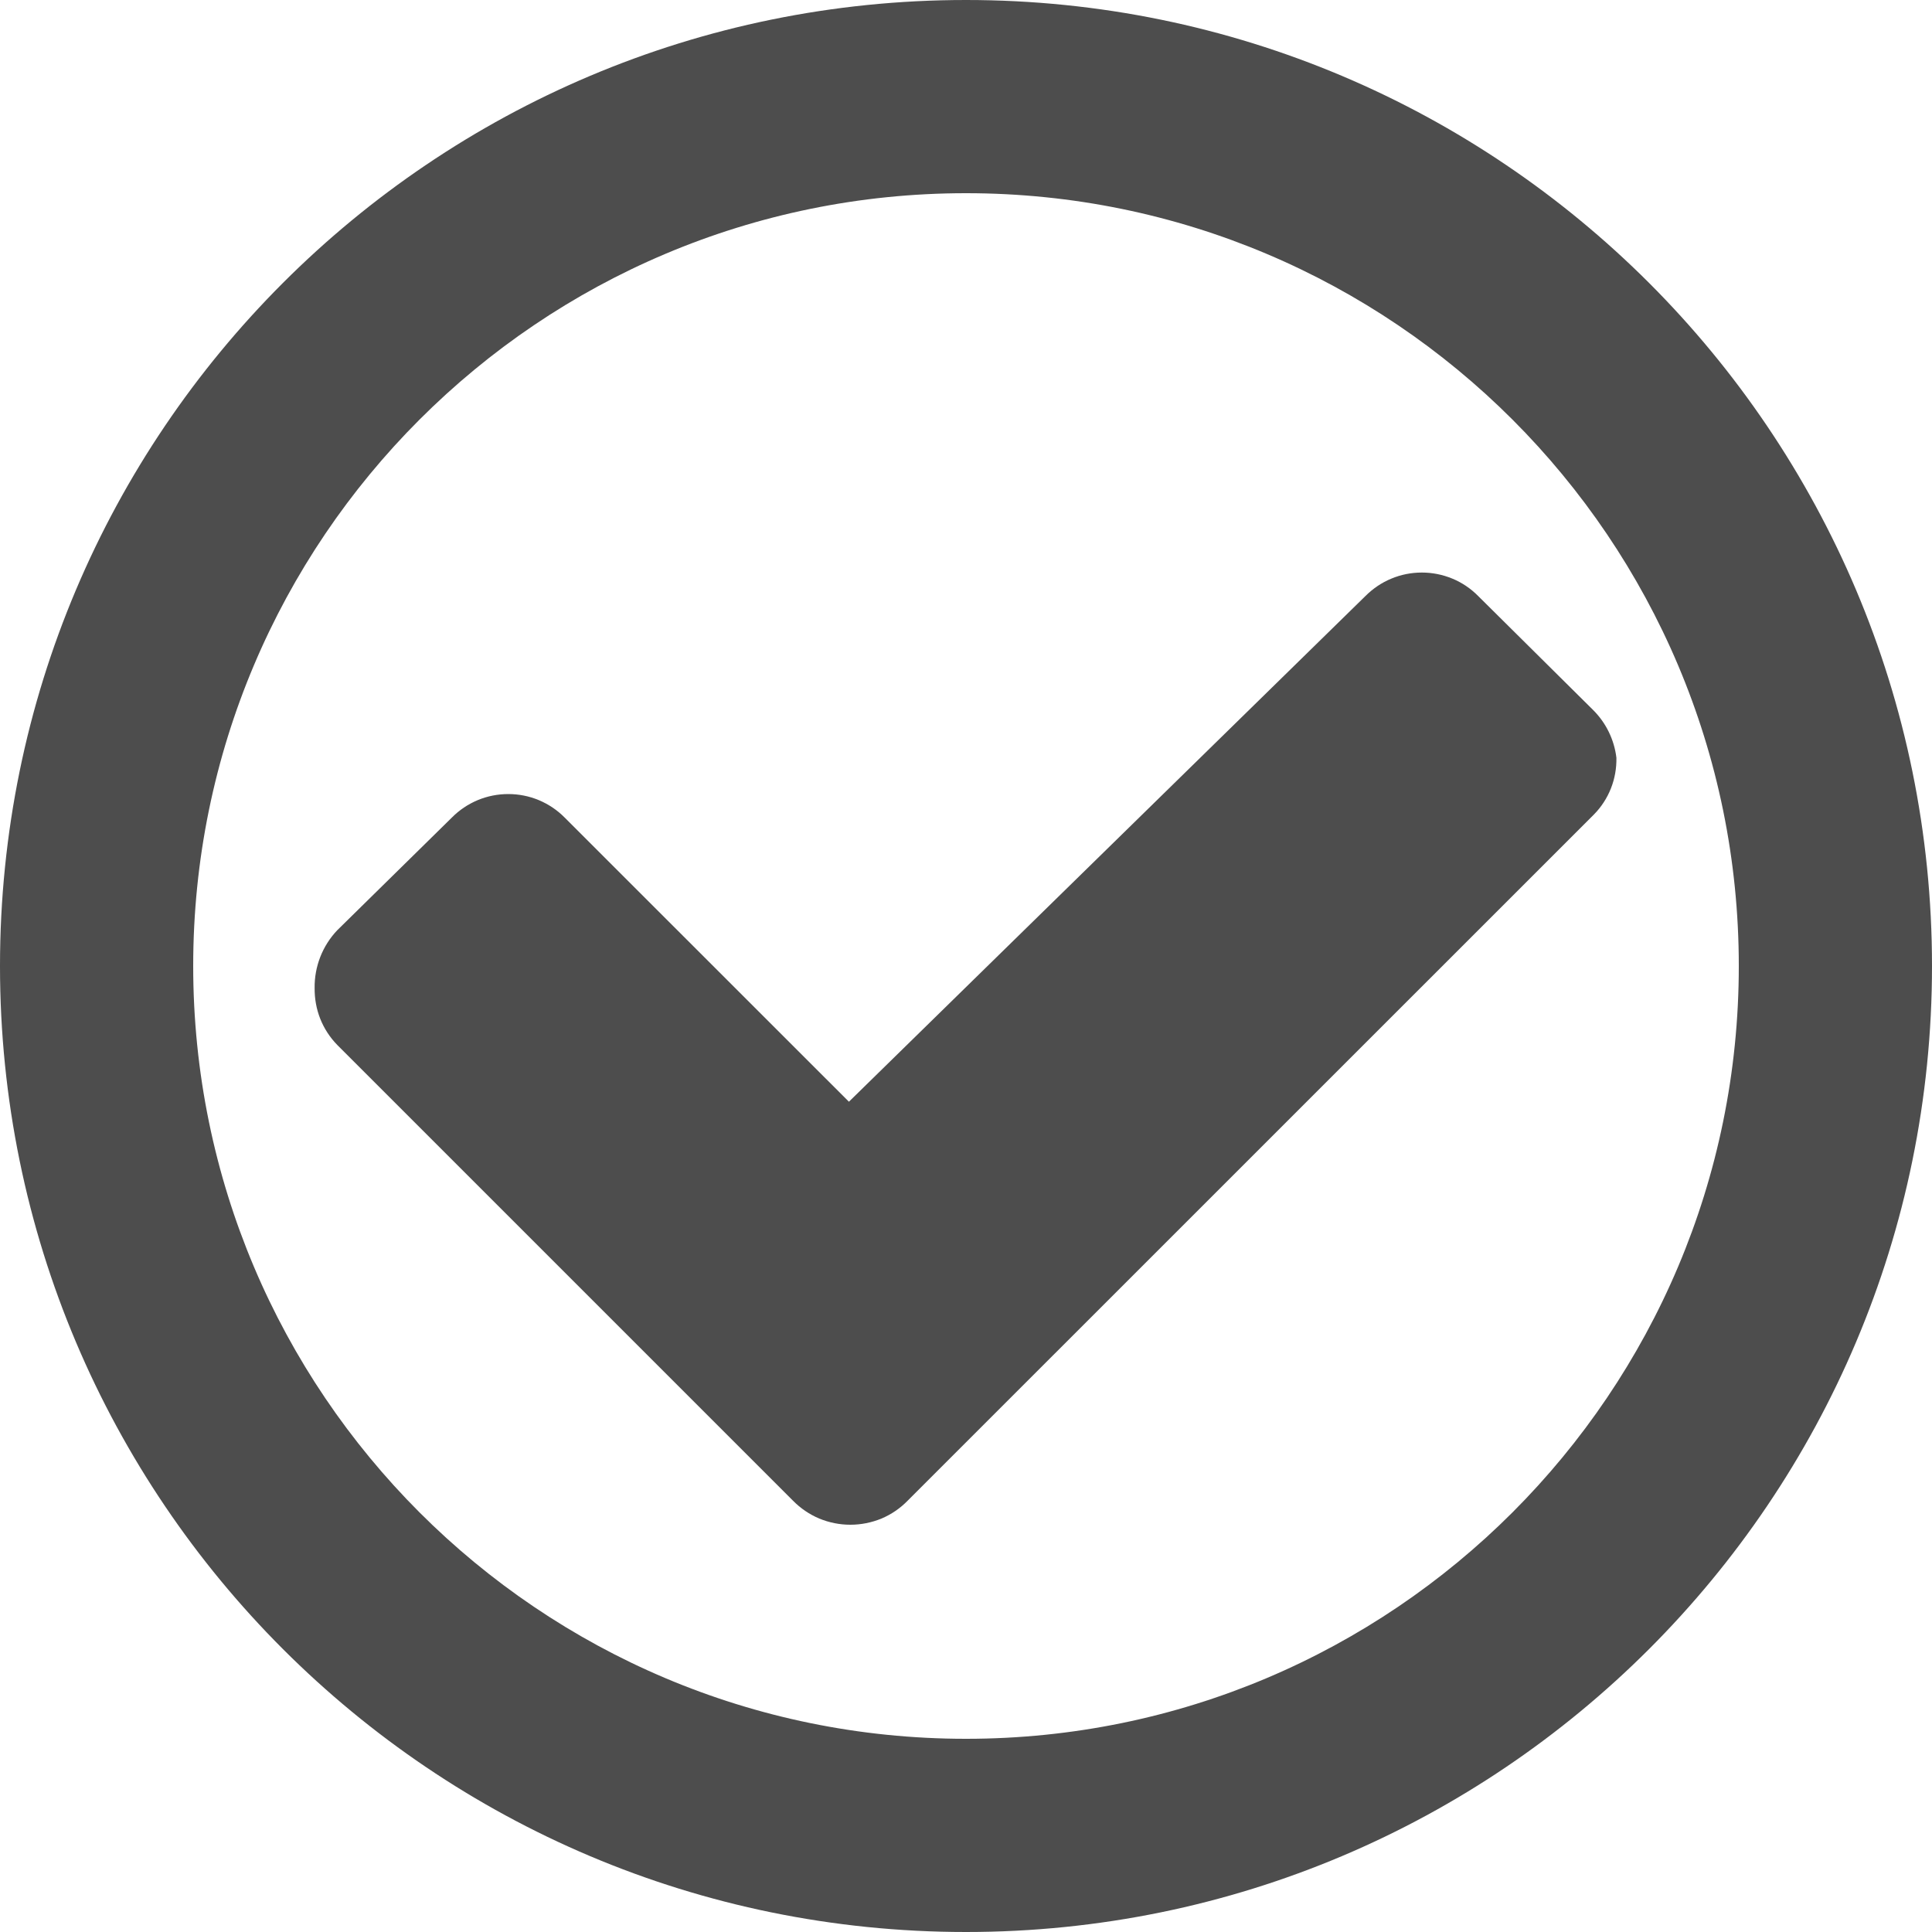
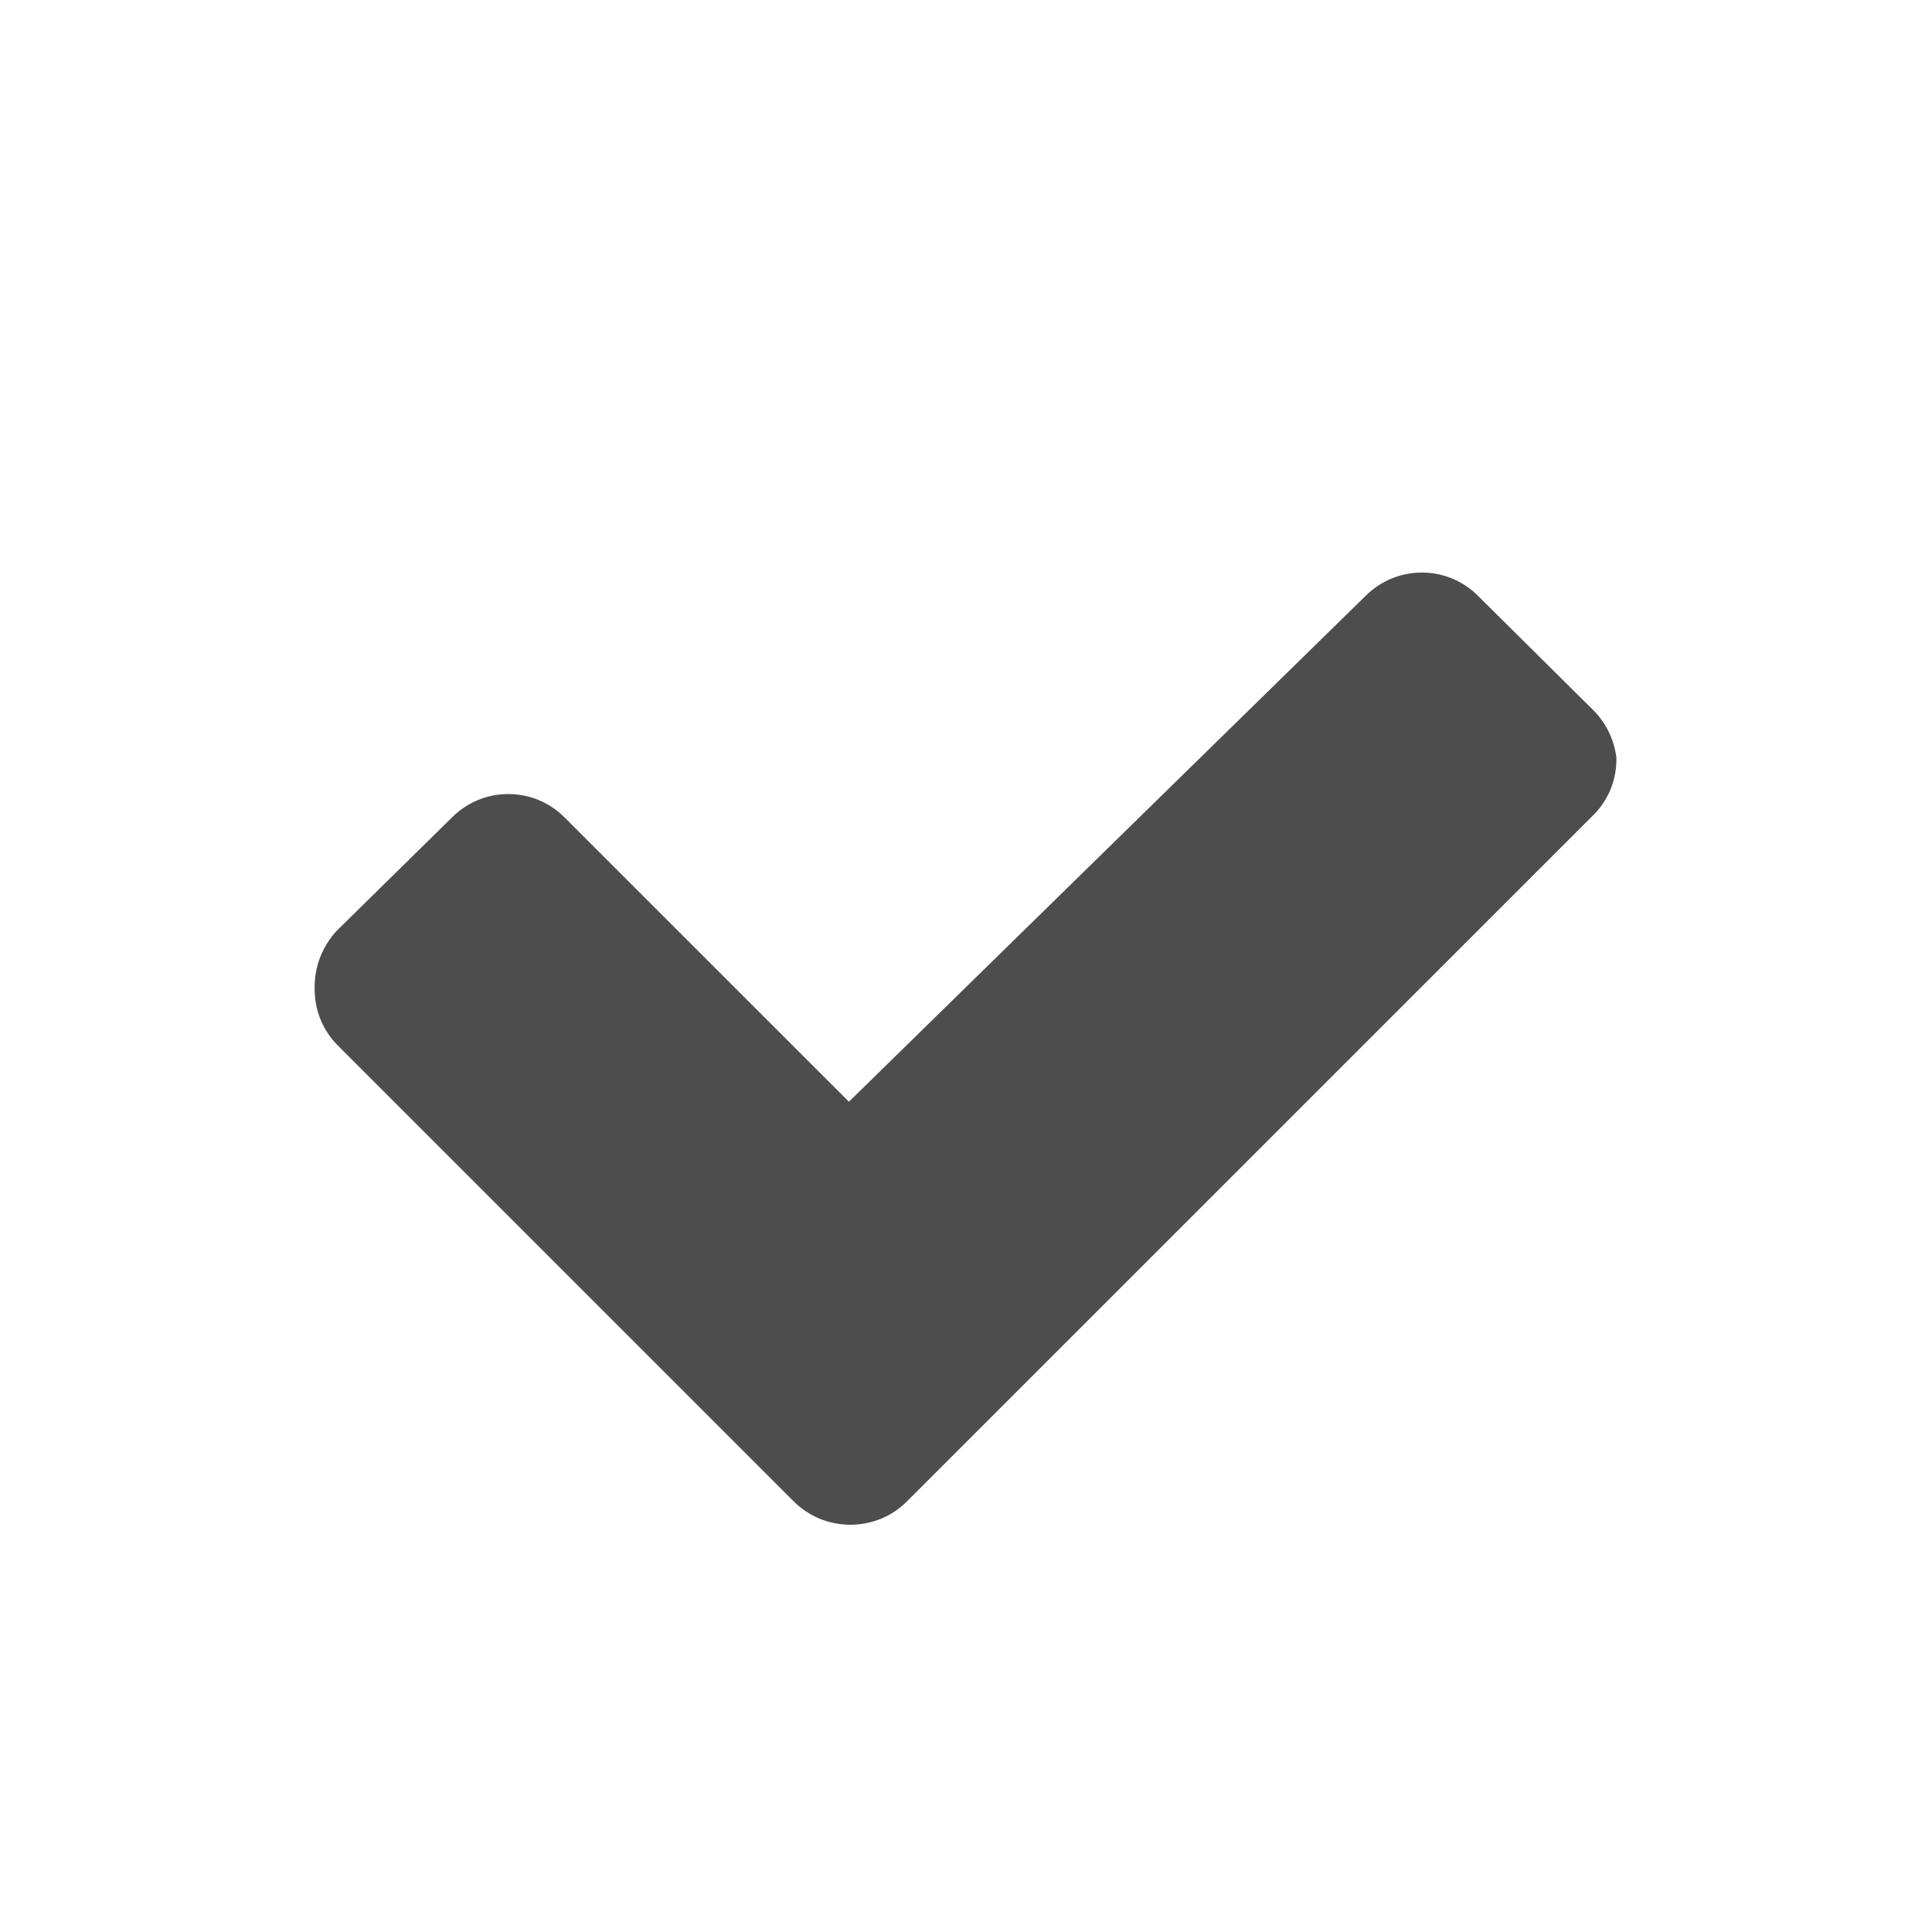
<svg xmlns="http://www.w3.org/2000/svg" width="20" height="20" viewBox="0 0 20 20" fill="none">
  <g clip-path="url(#clip0_4459_11809)">
    <path d="M16.489 7.347L15.302 6.17C15.226 6.093 15.135 6.031 15.035 5.99C14.934 5.948 14.827 5.927 14.719 5.927C14.61 5.927 14.503 5.948 14.403 5.99C14.303 6.031 14.212 6.093 14.135 6.17L8.788 11.405L5.845 8.463C5.769 8.386 5.678 8.325 5.578 8.283C5.477 8.241 5.37 8.22 5.262 8.22C5.153 8.22 5.046 8.241 4.945 8.283C4.845 8.325 4.754 8.386 4.678 8.463L3.491 9.63C3.338 9.791 3.254 10.006 3.257 10.228C3.256 10.337 3.275 10.445 3.315 10.546C3.355 10.647 3.415 10.739 3.491 10.817L8.209 15.535C8.287 15.614 8.379 15.677 8.481 15.72C8.583 15.762 8.692 15.784 8.803 15.784C8.913 15.784 9.023 15.762 9.125 15.72C9.227 15.677 9.319 15.614 9.396 15.535L16.5 8.432C16.576 8.355 16.636 8.263 16.676 8.162C16.716 8.061 16.735 7.953 16.733 7.844C16.71 7.655 16.624 7.48 16.489 7.347Z" fill="#4D4D4D" />
-     <path fill-rule="evenodd" clip-rule="evenodd" d="M10 18C14.418 18 18 14.418 18 10C18 5.582 14.418 2 10 2C5.582 2 2 5.582 2 10C2 14.418 5.582 18 10 18ZM10 20C15.523 20 20 15.523 20 10C20 4.477 15.523 0 10 0C4.477 0 0 4.477 0 10C0 15.523 4.477 20 10 20Z" fill="#4D4D4D" />
  </g>
  <defs>
    <clipPath id="clip0_4459_11809">
      <rect width="20" height="20" fill="white" />
    </clipPath>
  </defs>
</svg>